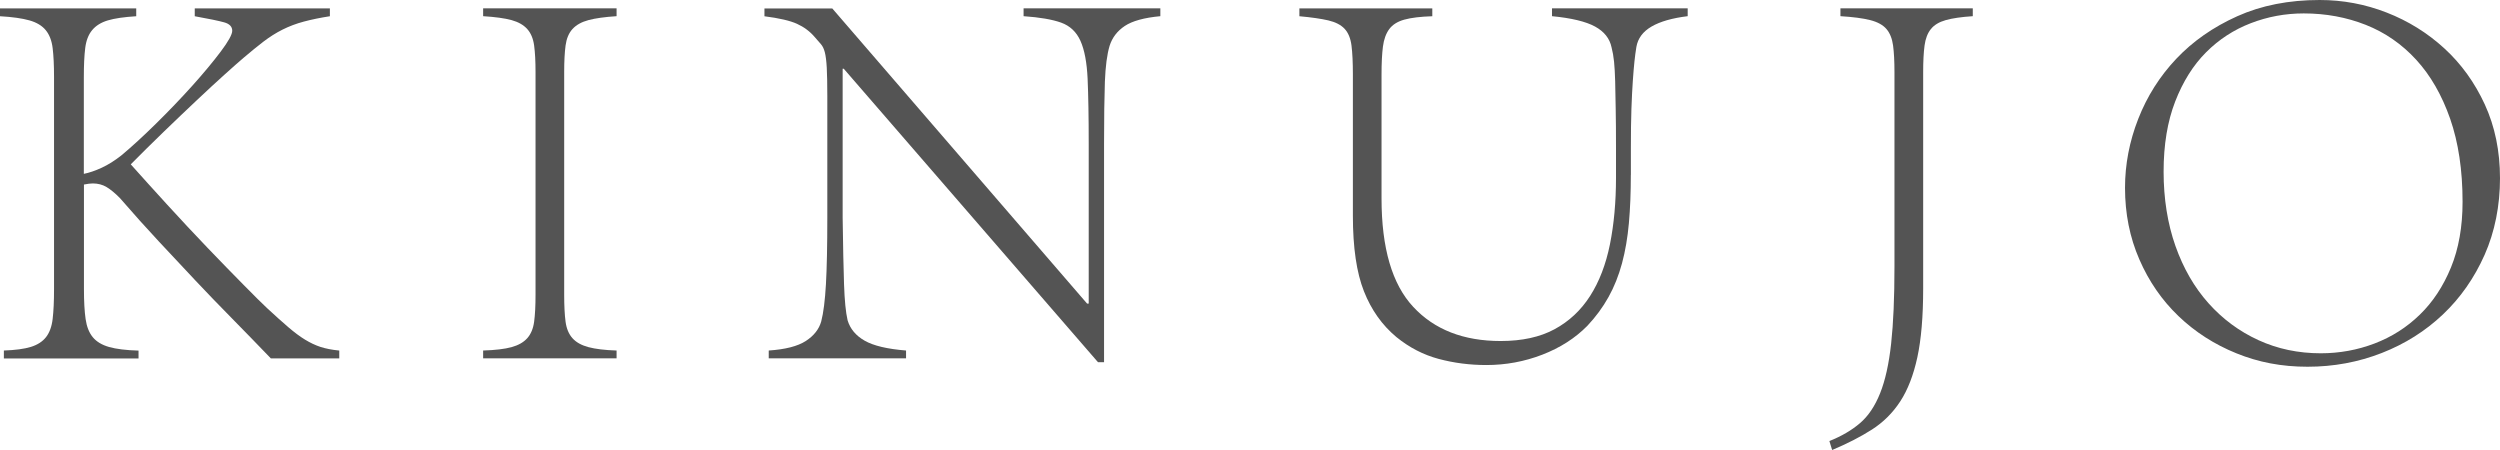
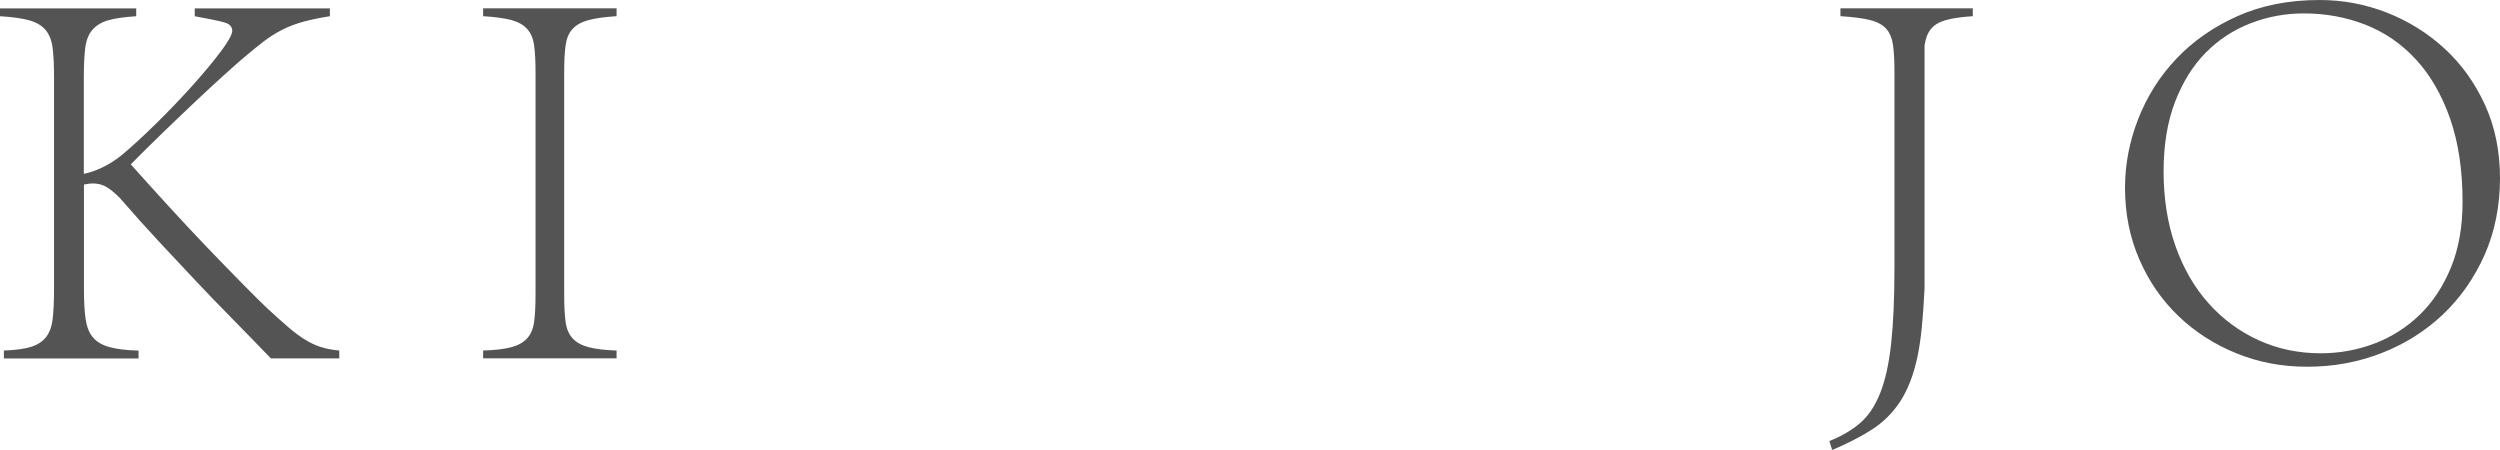
<svg xmlns="http://www.w3.org/2000/svg" width="150" height="27" viewBox="0 0 150 27" fill="none">
  <g clip-path="url(#clip0_586_1082)">
    <path d="M0.232 21.031C0.915 21.008 1.457 20.936 1.853 20.814C2.249 20.691 2.554 20.494 2.763 20.226C2.972 19.957 3.106 19.595 3.159 19.135C3.214 18.677 3.242 18.079 3.242 17.341V4.628C3.242 3.912 3.214 3.332 3.159 2.885C3.104 2.438 2.965 2.08 2.746 1.812C2.526 1.543 2.201 1.347 1.77 1.224C1.339 1.101 0.749 1.017 0 0.974V0.503H8.174V0.974C7.445 1.02 6.878 1.101 6.469 1.224C6.061 1.347 5.746 1.543 5.526 1.812C5.304 2.08 5.168 2.438 5.113 2.885C5.057 3.332 5.03 3.915 5.03 4.628V10.431C5.36 10.365 5.718 10.242 6.106 10.063C6.492 9.884 6.883 9.639 7.281 9.325C7.899 8.811 8.595 8.172 9.366 7.413C10.137 6.654 10.861 5.898 11.534 5.149C12.207 4.4 12.775 3.718 13.239 3.102C13.702 2.486 13.934 2.067 13.934 1.845C13.934 1.6 13.773 1.431 13.455 1.342C13.135 1.252 12.545 1.129 11.685 0.974V0.503H19.793V0.974C19.219 1.063 18.702 1.17 18.238 1.293C17.774 1.416 17.345 1.579 16.947 1.779C16.549 1.978 16.171 2.221 15.805 2.499C15.442 2.78 15.049 3.097 14.63 3.455C14.365 3.68 13.985 4.014 13.488 4.462C12.991 4.909 12.434 5.423 11.817 6.005C11.199 6.588 10.543 7.211 9.848 7.883C9.152 8.555 8.486 9.215 7.846 9.861C8.486 10.577 9.212 11.382 10.029 12.276C10.846 13.17 11.65 14.031 12.444 14.86C13.239 15.687 13.96 16.431 14.613 17.09C15.263 17.75 15.732 18.215 16.019 18.483C16.526 18.953 16.957 19.339 17.31 19.641C17.663 19.942 17.993 20.19 18.303 20.379C18.613 20.568 18.921 20.714 19.231 20.816C19.539 20.916 19.914 20.99 20.356 21.033V21.503H16.251C15.412 20.632 14.625 19.822 13.886 19.071C13.148 18.322 12.419 17.568 11.703 16.807C10.987 16.048 10.258 15.271 9.52 14.476C8.781 13.684 8.002 12.815 7.188 11.877C6.9 11.586 6.636 11.369 6.394 11.223C6.152 11.078 5.874 11.006 5.567 11.006C5.433 11.006 5.257 11.029 5.037 11.072V17.346C5.037 18.084 5.07 18.682 5.136 19.14C5.201 19.597 5.345 19.962 5.567 20.231C5.786 20.499 6.114 20.696 6.542 20.819C6.973 20.941 7.563 21.015 8.312 21.036V21.506H0.232V21.036V21.031Z" fill="#545454" />
    <path d="M28.988 21.031C29.716 21.008 30.284 20.941 30.692 20.829C31.101 20.716 31.416 20.538 31.635 20.292C31.854 20.047 31.993 19.717 32.048 19.303C32.104 18.889 32.132 18.348 32.132 17.676V4.326C32.132 3.677 32.104 3.148 32.048 2.732C31.993 2.318 31.854 1.988 31.635 1.743C31.416 1.498 31.101 1.319 30.692 1.206C30.284 1.094 29.716 1.017 28.988 0.971V0.501H36.995V0.971C36.289 1.017 35.727 1.094 35.308 1.206C34.89 1.319 34.57 1.498 34.348 1.743C34.126 1.988 33.99 2.318 33.934 2.732C33.879 3.146 33.851 3.677 33.851 4.326V17.676C33.851 18.348 33.879 18.889 33.934 19.303C33.99 19.717 34.128 20.047 34.348 20.292C34.567 20.538 34.887 20.716 35.308 20.829C35.727 20.941 36.289 21.008 36.995 21.031V21.501H28.988V21.031Z" fill="#545454" />
-     <path d="M46.127 21.031C47.12 20.964 47.859 20.775 48.346 20.461C48.83 20.149 49.14 19.756 49.273 19.288C49.407 18.774 49.5 18.031 49.556 17.057C49.611 16.084 49.639 14.75 49.639 13.048V5.77C49.639 5.032 49.626 4.462 49.606 4.061C49.583 3.659 49.545 3.35 49.49 3.138C49.435 2.926 49.356 2.765 49.258 2.653C49.16 2.54 49.031 2.397 48.877 2.216C48.59 1.881 48.237 1.618 47.819 1.429C47.4 1.239 46.747 1.089 45.867 0.976V0.506H49.936L65.225 18.215H65.323V8.655C65.323 7.022 65.3 5.714 65.257 4.73C65.212 3.746 65.068 2.985 64.826 2.448C64.584 1.912 64.198 1.549 63.666 1.357C63.137 1.168 62.386 1.038 61.415 0.971V0.501H69.621V0.971C68.651 1.061 67.94 1.257 67.486 1.559C67.035 1.86 66.73 2.259 66.576 2.75C66.422 3.263 66.329 3.979 66.293 4.896C66.261 5.814 66.243 7.066 66.243 8.653V21.733H65.88L50.625 4.124H50.559V13.045C50.582 14.745 50.609 16.081 50.642 17.055C50.675 18.028 50.746 18.749 50.856 19.219C51.01 19.733 51.353 20.142 51.883 20.443C52.412 20.745 53.239 20.941 54.363 21.031V21.501H46.124V21.031H46.127Z" fill="#545454" />
-     <path d="M97.85 10.498C97.85 11.548 97.812 12.511 97.734 13.383C97.656 14.254 97.52 15.059 97.321 15.797C97.121 16.536 96.852 17.213 96.509 17.826C96.166 18.442 95.742 19.017 95.236 19.554C94.507 20.292 93.609 20.867 92.538 21.281C91.467 21.695 90.347 21.902 89.18 21.902C88.187 21.902 87.234 21.779 86.318 21.534C85.403 21.289 84.559 20.852 83.787 20.226C82.927 19.51 82.277 18.593 81.836 17.476C81.395 16.36 81.173 14.849 81.173 12.948V4.462C81.173 3.746 81.145 3.171 81.09 2.734C81.034 2.297 80.895 1.963 80.676 1.728C80.454 1.492 80.132 1.326 79.7 1.224C79.269 1.124 78.692 1.04 77.963 0.974V0.504H85.938V0.974C85.232 0.997 84.675 1.063 84.266 1.176C83.858 1.288 83.555 1.477 83.356 1.745C83.157 2.014 83.031 2.366 82.975 2.801C82.92 3.238 82.892 3.79 82.892 4.462V11.908C82.892 14.883 83.525 17.052 84.796 18.414C86.064 19.779 87.814 20.461 90.042 20.461C91.32 20.461 92.397 20.226 93.269 19.756C94.141 19.285 94.853 18.621 95.405 17.76C95.957 16.899 96.353 15.864 96.597 14.658C96.839 13.449 96.96 12.12 96.96 10.666V8.888C96.96 7.97 96.955 7.188 96.942 6.539C96.932 5.89 96.92 5.338 96.91 4.878C96.897 4.421 96.877 4.03 96.844 3.705C96.811 3.381 96.761 3.097 96.695 2.849C96.585 2.313 96.254 1.894 95.702 1.592C95.15 1.291 94.29 1.084 93.12 0.971V0.501H101.261V0.971C100.333 1.084 99.612 1.291 99.093 1.592C98.574 1.894 98.271 2.303 98.183 2.816C98.138 3.084 98.1 3.376 98.067 3.688C98.034 4.002 98.001 4.393 97.969 4.86C97.936 5.331 97.908 5.89 97.885 6.537C97.863 7.186 97.853 7.968 97.853 8.885V10.495L97.85 10.498Z" fill="#545454" />
-     <path d="M109.763 26.463C110.491 26.172 111.104 25.814 111.598 25.39C112.095 24.966 112.498 24.368 112.806 23.596C113.116 22.825 113.335 21.831 113.469 20.612C113.602 19.393 113.668 17.857 113.668 15.999V4.326C113.668 3.677 113.64 3.148 113.585 2.732C113.529 2.318 113.398 1.988 113.189 1.743C112.98 1.498 112.654 1.319 112.213 1.206C111.772 1.094 111.177 1.017 110.426 0.971V0.501H118.367V0.971C117.684 1.017 117.142 1.094 116.746 1.206C116.348 1.319 116.05 1.498 115.854 1.743C115.655 1.988 115.529 2.318 115.473 2.732C115.418 3.146 115.39 3.677 115.39 4.326V17.308C115.39 18.984 115.274 20.359 115.042 21.432C114.81 22.505 114.467 23.389 114.016 24.082C113.565 24.774 112.995 25.339 112.312 25.776C111.628 26.213 110.834 26.619 109.929 27L109.763 26.463Z" fill="#545454" />
+     <path d="M109.763 26.463C110.491 26.172 111.104 25.814 111.598 25.39C112.095 24.966 112.498 24.368 112.806 23.596C113.116 22.825 113.335 21.831 113.469 20.612C113.602 19.393 113.668 17.857 113.668 15.999V4.326C113.668 3.677 113.64 3.148 113.585 2.732C113.529 2.318 113.398 1.988 113.189 1.743C112.98 1.498 112.654 1.319 112.213 1.206C111.772 1.094 111.177 1.017 110.426 0.971V0.501H118.367V0.971C117.684 1.017 117.142 1.094 116.746 1.206C116.348 1.319 116.05 1.498 115.854 1.743C115.655 1.988 115.529 2.318 115.473 2.732V17.308C115.39 18.984 115.274 20.359 115.042 21.432C114.81 22.505 114.467 23.389 114.016 24.082C113.565 24.774 112.995 25.339 112.312 25.776C111.628 26.213 110.834 26.619 109.929 27L109.763 26.463Z" fill="#545454" />
    <path d="M139.179 0C140.569 0 141.91 0.25 143.201 0.754C144.491 1.257 145.644 1.973 146.657 2.9C147.673 3.828 148.482 4.952 149.09 6.271C149.695 7.589 150 9.066 150 10.699C150 12.332 149.69 13.909 149.075 15.294C148.457 16.681 147.625 17.872 146.576 18.866C145.528 19.86 144.305 20.632 142.903 21.181C141.501 21.728 140.019 22.004 138.453 22.004C136.888 22.004 135.509 21.736 134.185 21.199C132.861 20.663 131.704 19.919 130.711 18.968C129.718 18.018 128.933 16.883 128.361 15.565C127.786 14.246 127.501 12.815 127.501 11.272C127.501 9.864 127.766 8.481 128.296 7.129C128.825 5.778 129.586 4.574 130.58 3.524C131.573 2.474 132.791 1.623 134.235 0.974C135.68 0.325 137.329 0 139.182 0L139.179 0ZM138.221 0.805C137.117 0.805 136.058 1.002 135.045 1.393C134.029 1.784 133.136 2.366 132.365 3.138C131.593 3.91 130.976 4.894 130.512 6.089C130.048 7.285 129.816 8.688 129.816 10.298C129.816 11.908 130.053 13.418 130.527 14.76C131.001 16.101 131.664 17.249 132.513 18.197C133.363 19.147 134.361 19.886 135.509 20.41C136.656 20.936 137.901 21.197 139.247 21.197C140.372 21.197 141.448 21 142.474 20.609C143.501 20.218 144.406 19.643 145.187 18.882C145.971 18.123 146.594 17.177 147.058 16.048C147.522 14.918 147.754 13.605 147.754 12.107C147.754 10.206 147.504 8.548 147.01 7.127C146.513 5.706 145.835 4.528 144.975 3.588C144.113 2.647 143.105 1.95 141.948 1.492C140.79 1.035 139.55 0.805 138.224 0.805H138.221Z" fill="#545454" />
  </g>
  <defs>
    <clipPath id="clip0_586_1082">
      <rect width="150" height="27" fill="white" />
    </clipPath>
  </defs>
</svg>